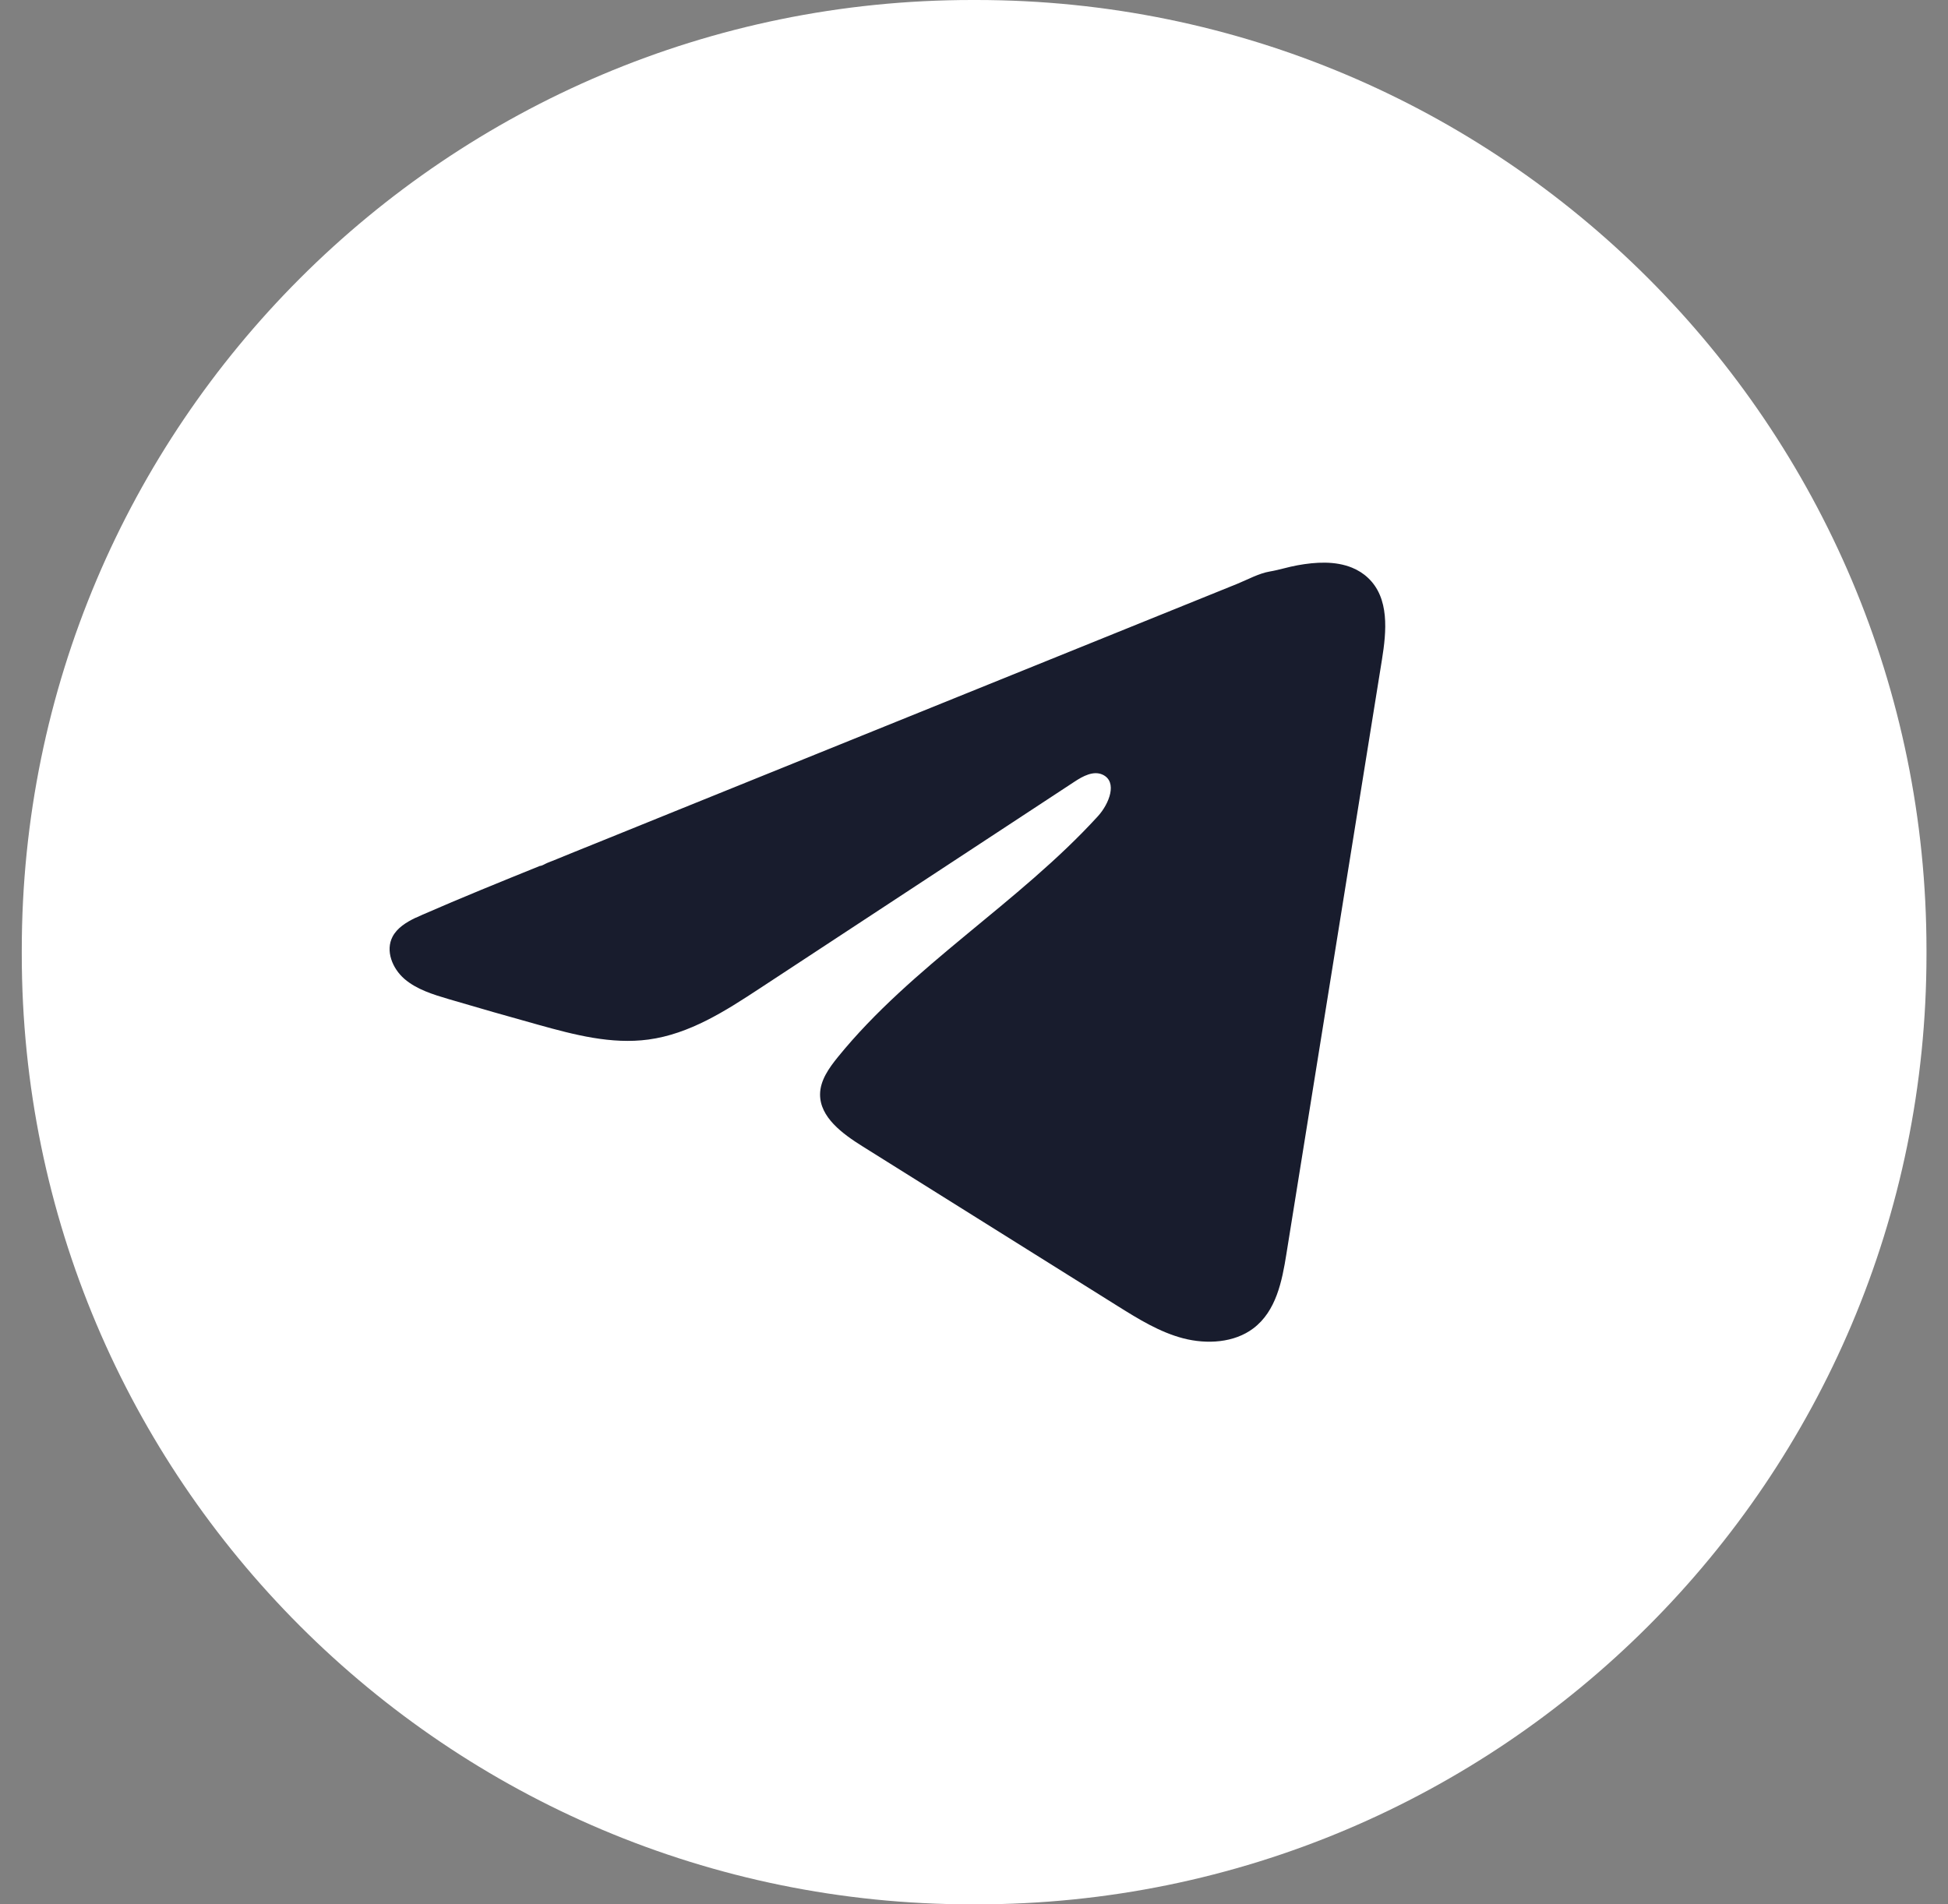
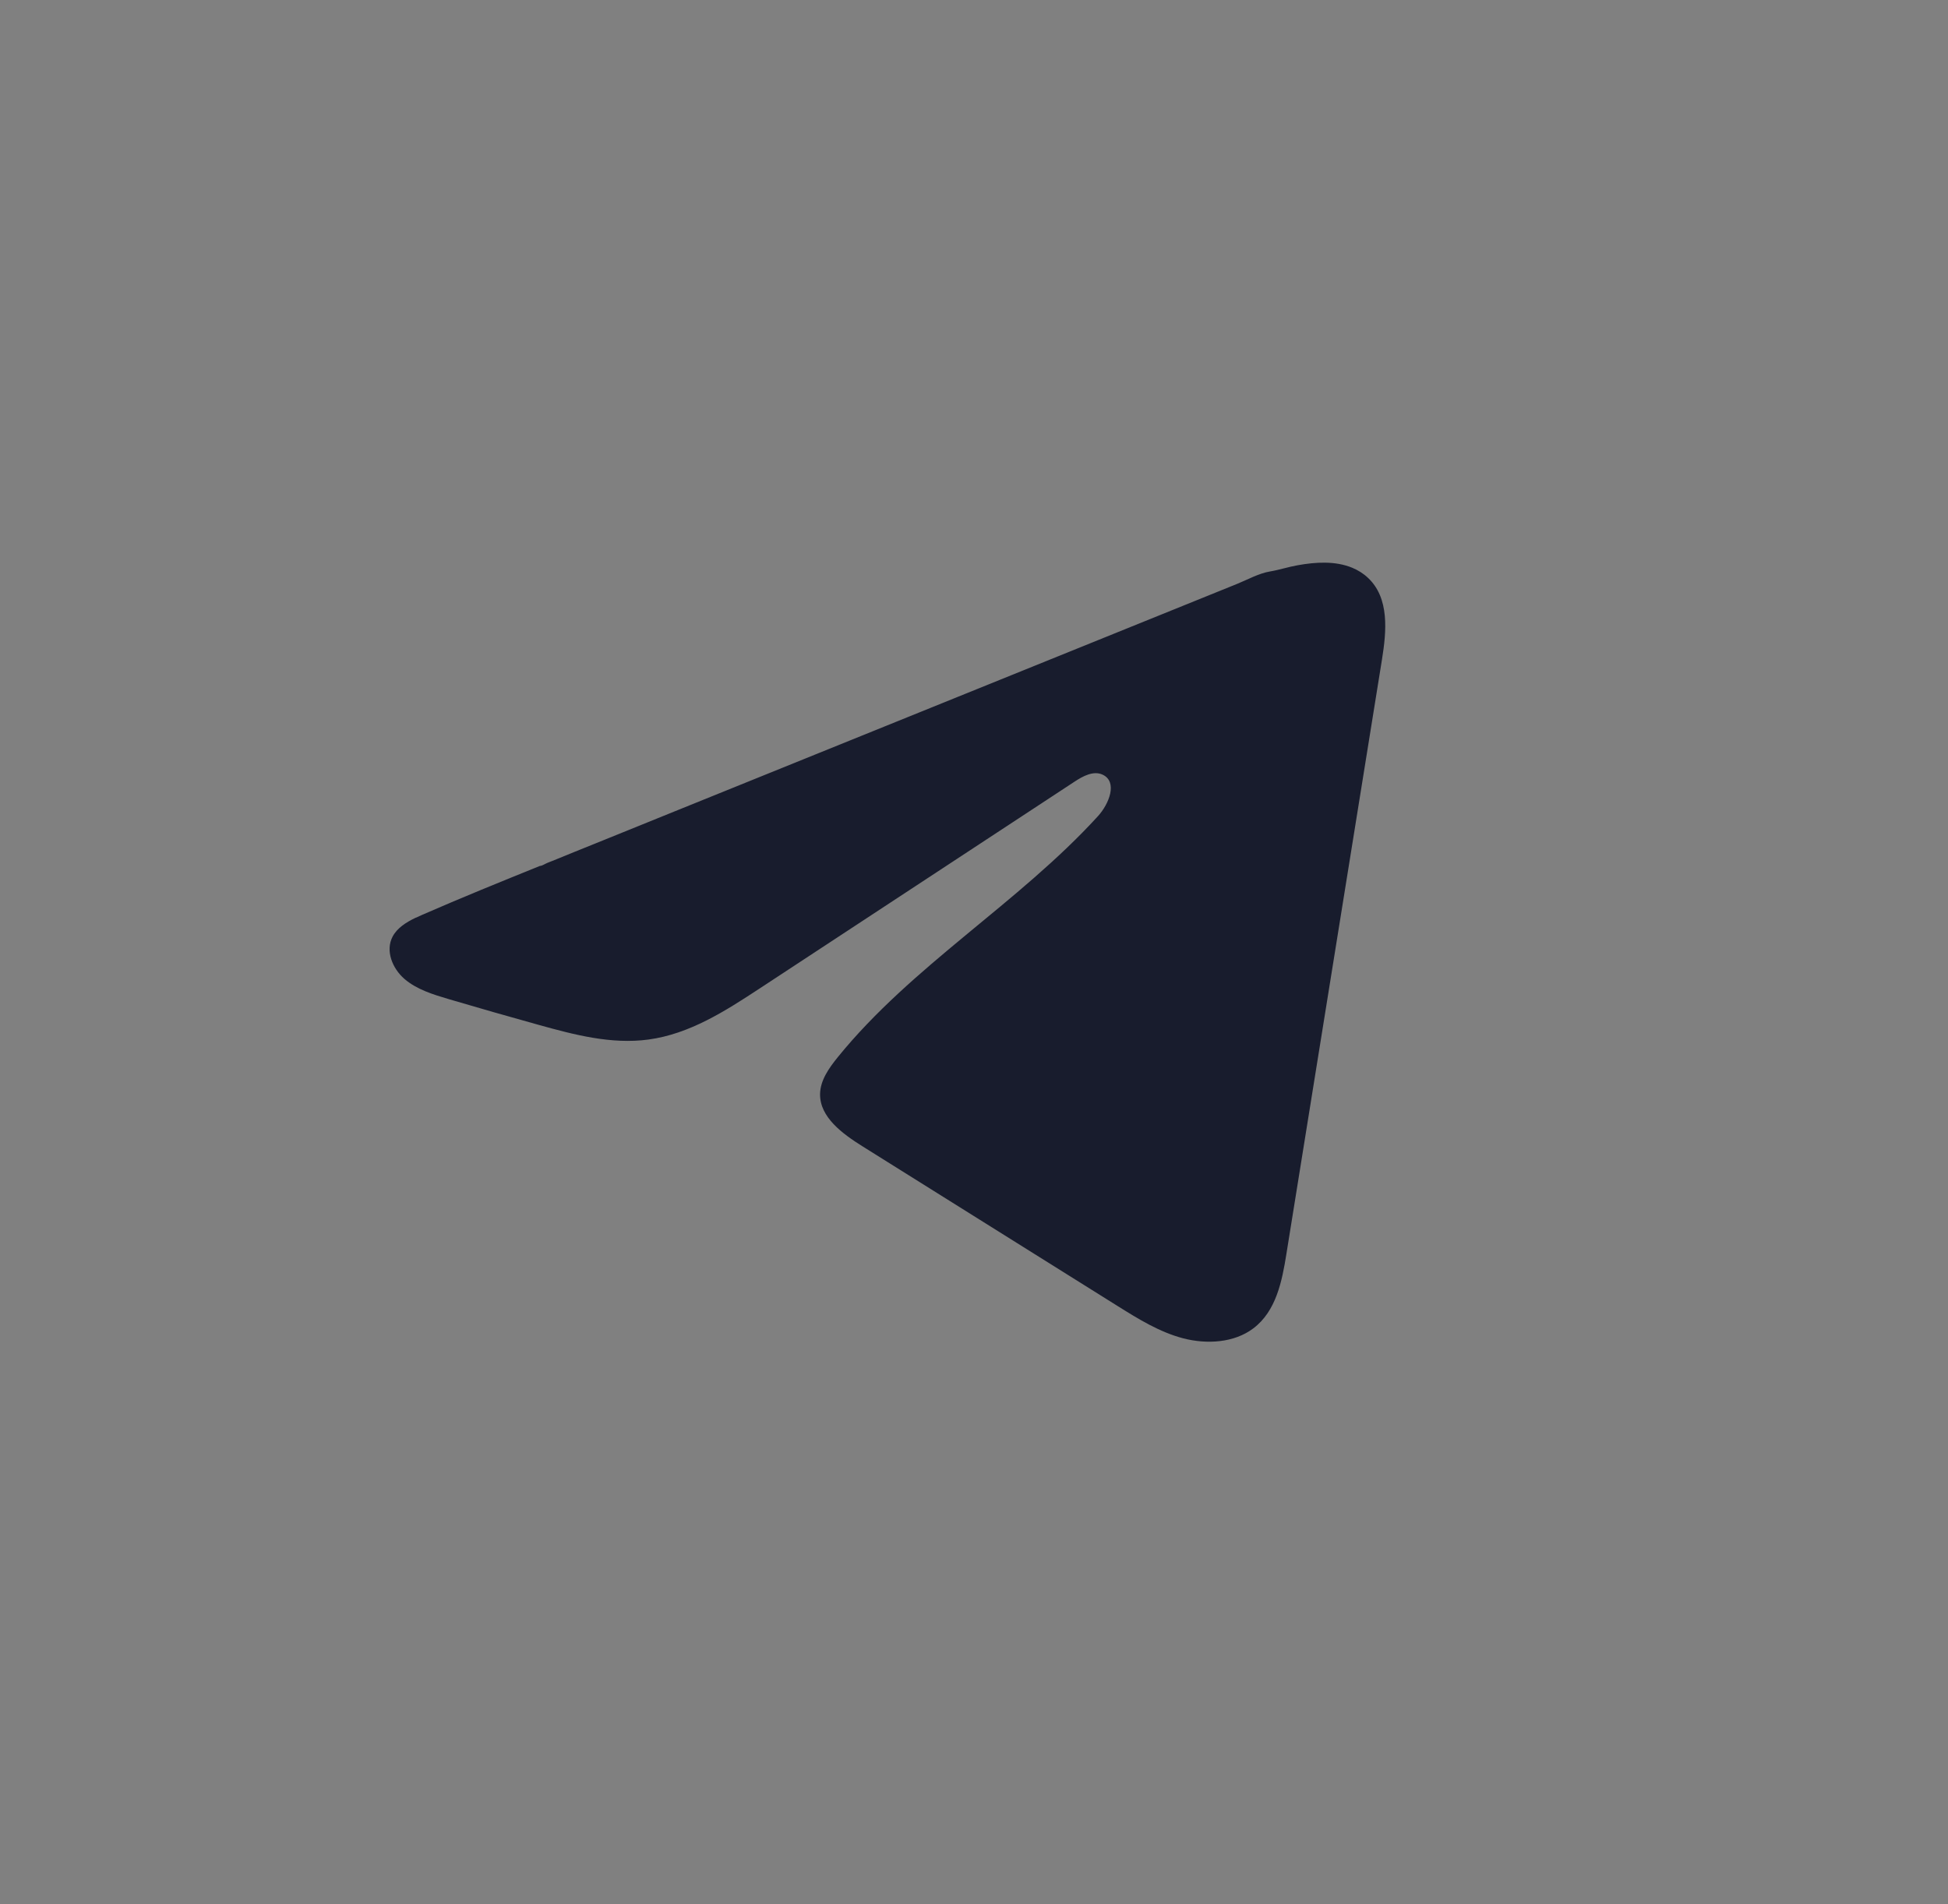
<svg xmlns="http://www.w3.org/2000/svg" width="45" height="44" viewBox="0 0 45 44" fill="none">
  <rect x="0" y="0" width="45" height="44" fill="#808080" stroke="none" />
-   <path d="M22.553 0H22.453C10.331 0 0.503 9.827 0.503 21.95V22.05C0.503 34.173 10.331 44 22.453 44H22.553C34.676 44 44.503 34.173 44.503 22.05V21.95C44.503 9.827 34.676 0 22.553 0Z" fill="white" />
  <path d="M9.604 21.205C9.657 21.18 9.71 21.157 9.761 21.134C10.657 20.742 11.564 20.375 12.47 20.008C12.519 20.008 12.6 19.954 12.647 19.936C12.717 19.908 12.787 19.88 12.857 19.852C12.991 19.797 13.126 19.743 13.259 19.688C13.529 19.579 13.797 19.471 14.066 19.362L15.678 18.709C16.753 18.274 17.829 17.839 18.904 17.404C19.979 16.969 21.055 16.534 22.13 16.099C23.205 15.665 24.281 15.229 25.356 14.794C26.431 14.36 27.507 13.924 28.582 13.489C28.821 13.392 29.08 13.247 29.336 13.204C29.551 13.168 29.761 13.098 29.978 13.06C30.389 12.986 30.841 12.956 31.235 13.117C31.371 13.173 31.497 13.252 31.601 13.351C32.1 13.818 32.03 14.584 31.924 15.241C31.189 19.819 30.453 24.398 29.716 28.976C29.616 29.604 29.479 30.294 28.954 30.691C28.511 31.027 27.88 31.064 27.332 30.922C26.784 30.778 26.3 30.477 25.826 30.181C23.86 28.95 21.893 27.719 19.926 26.487C19.459 26.195 18.939 25.813 18.944 25.282C18.947 24.963 19.149 24.678 19.355 24.424C21.063 22.317 23.529 20.868 25.363 18.858C25.622 18.574 25.825 18.062 25.47 17.898C25.259 17.801 25.015 17.933 24.823 18.06C22.398 19.652 19.975 21.245 17.551 22.837C16.76 23.357 15.931 23.891 14.977 24.019C14.124 24.134 13.266 23.909 12.441 23.679C11.749 23.487 11.058 23.289 10.37 23.086C10.004 22.978 9.627 22.862 9.344 22.619C9.062 22.375 8.899 21.966 9.069 21.641C9.176 21.438 9.384 21.309 9.602 21.204L9.604 21.205Z" fill="#181C2D" />
</svg>